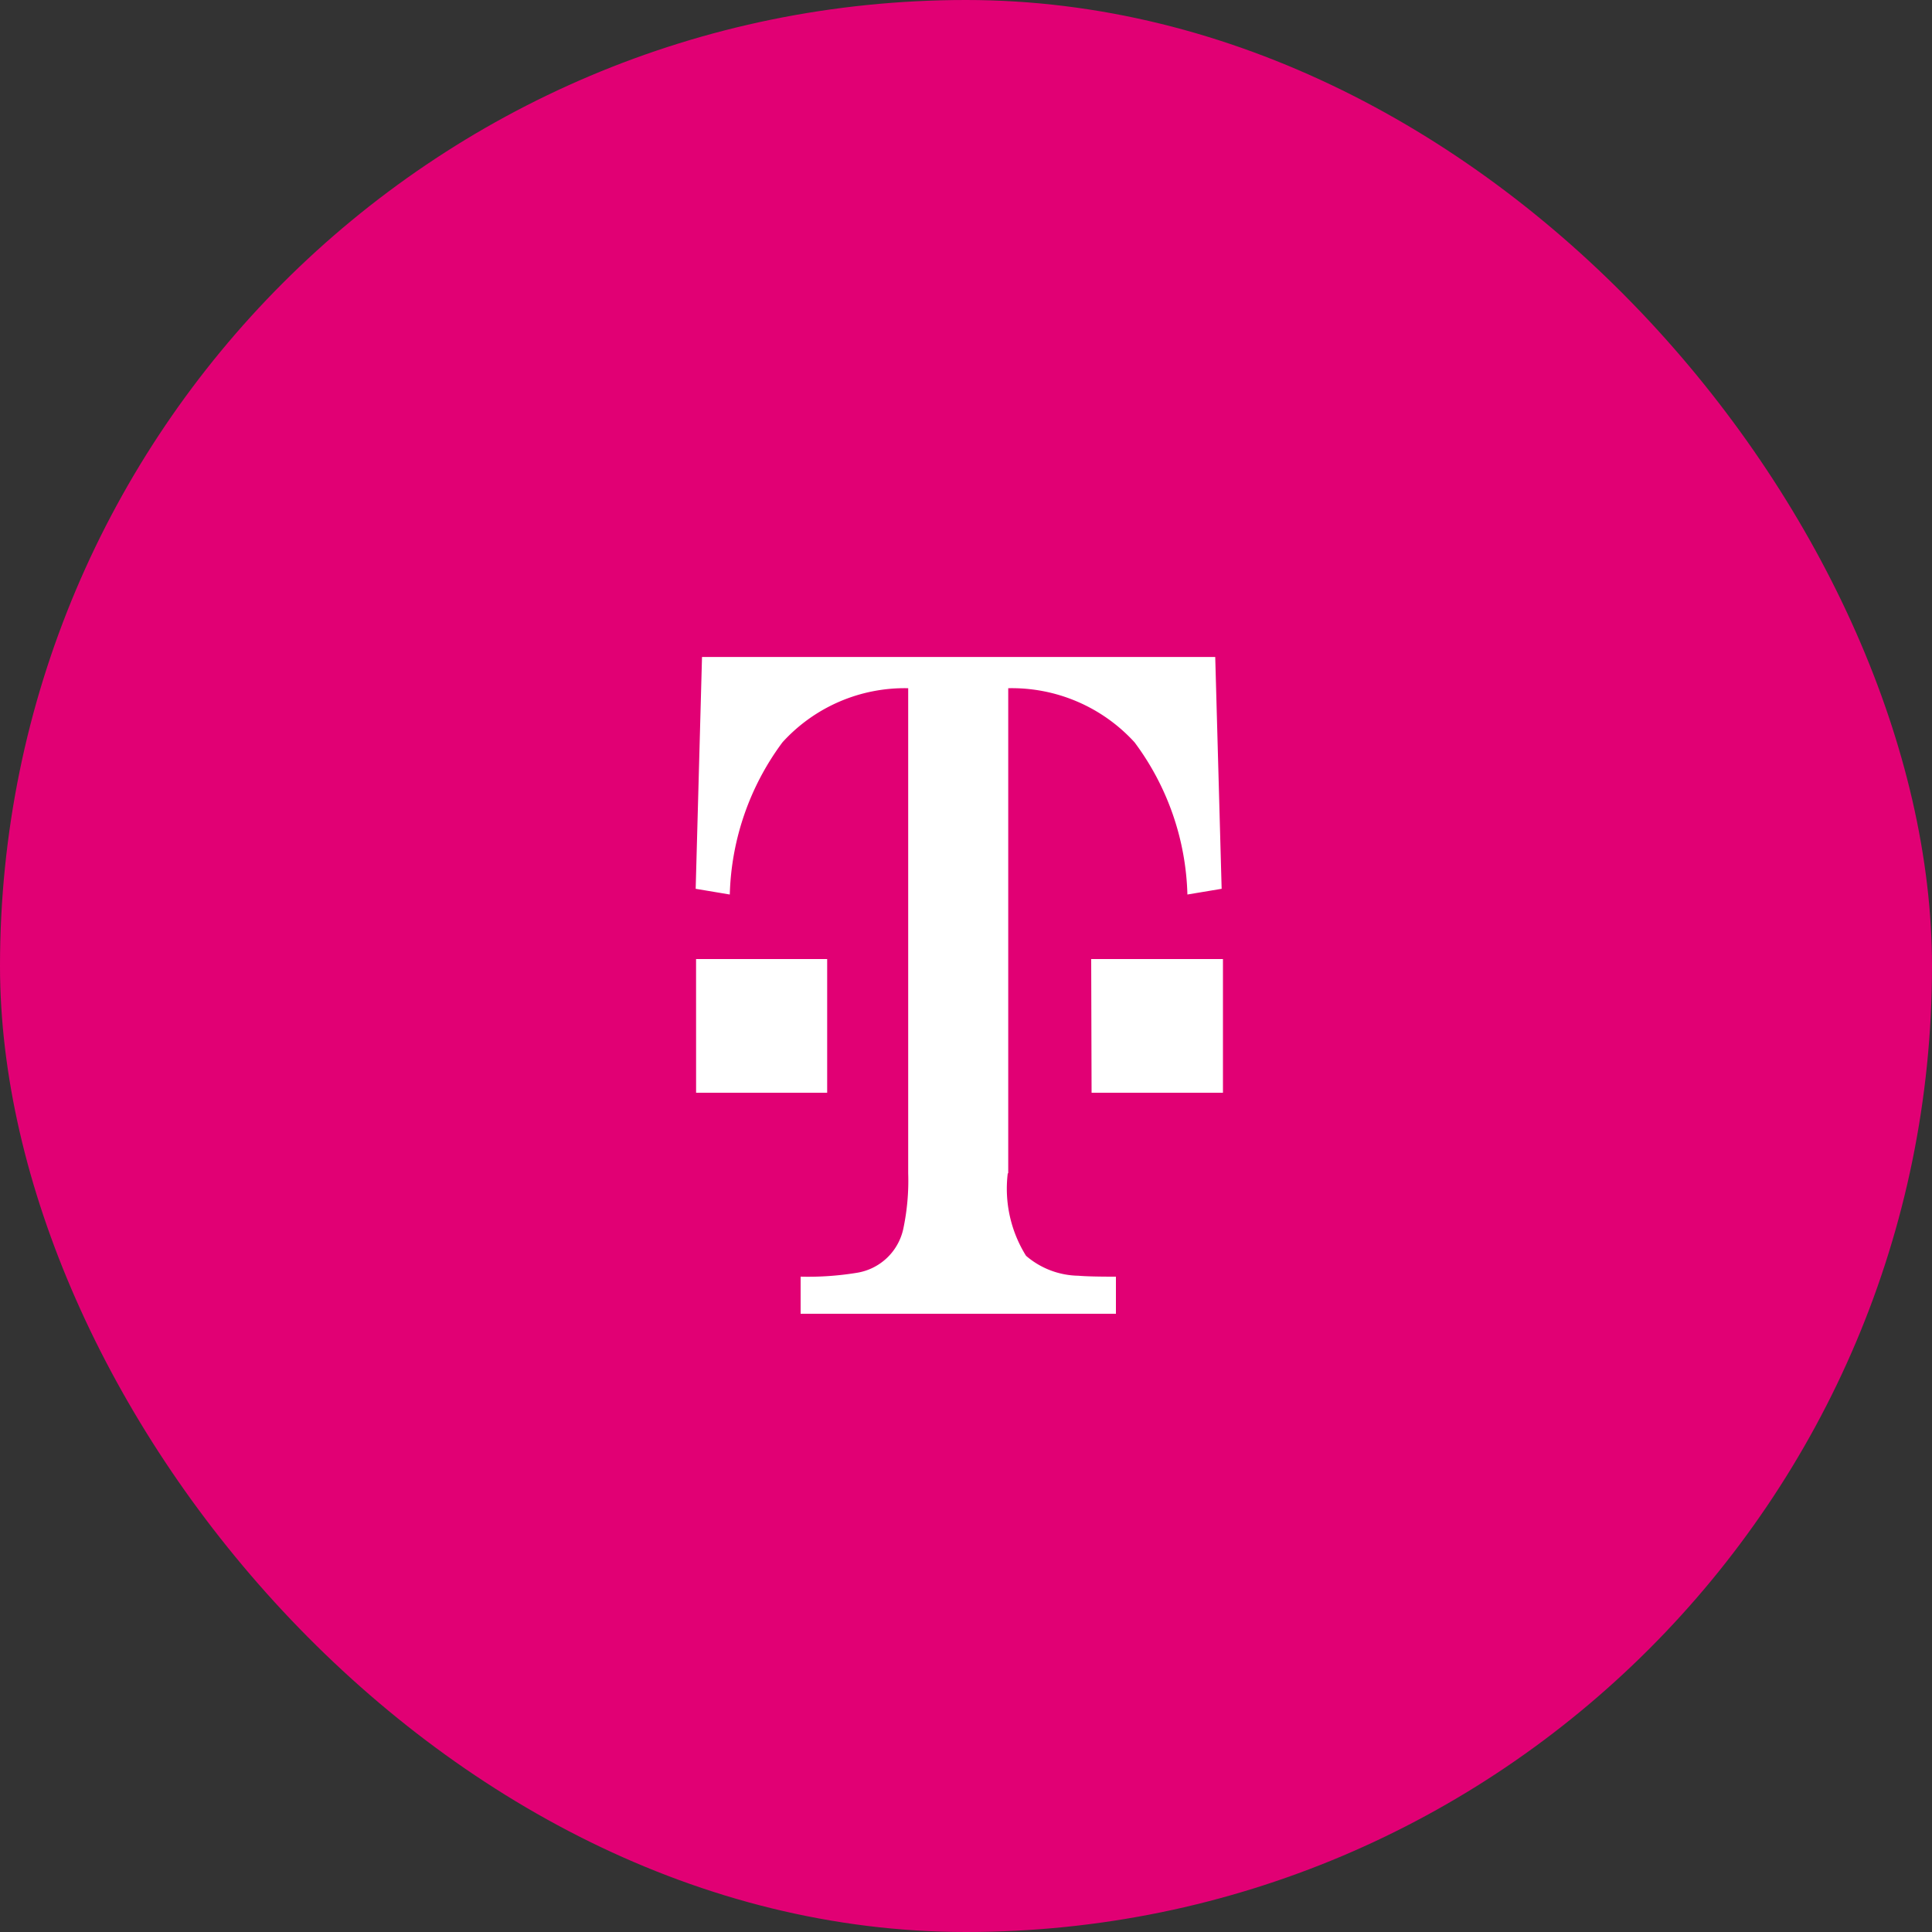
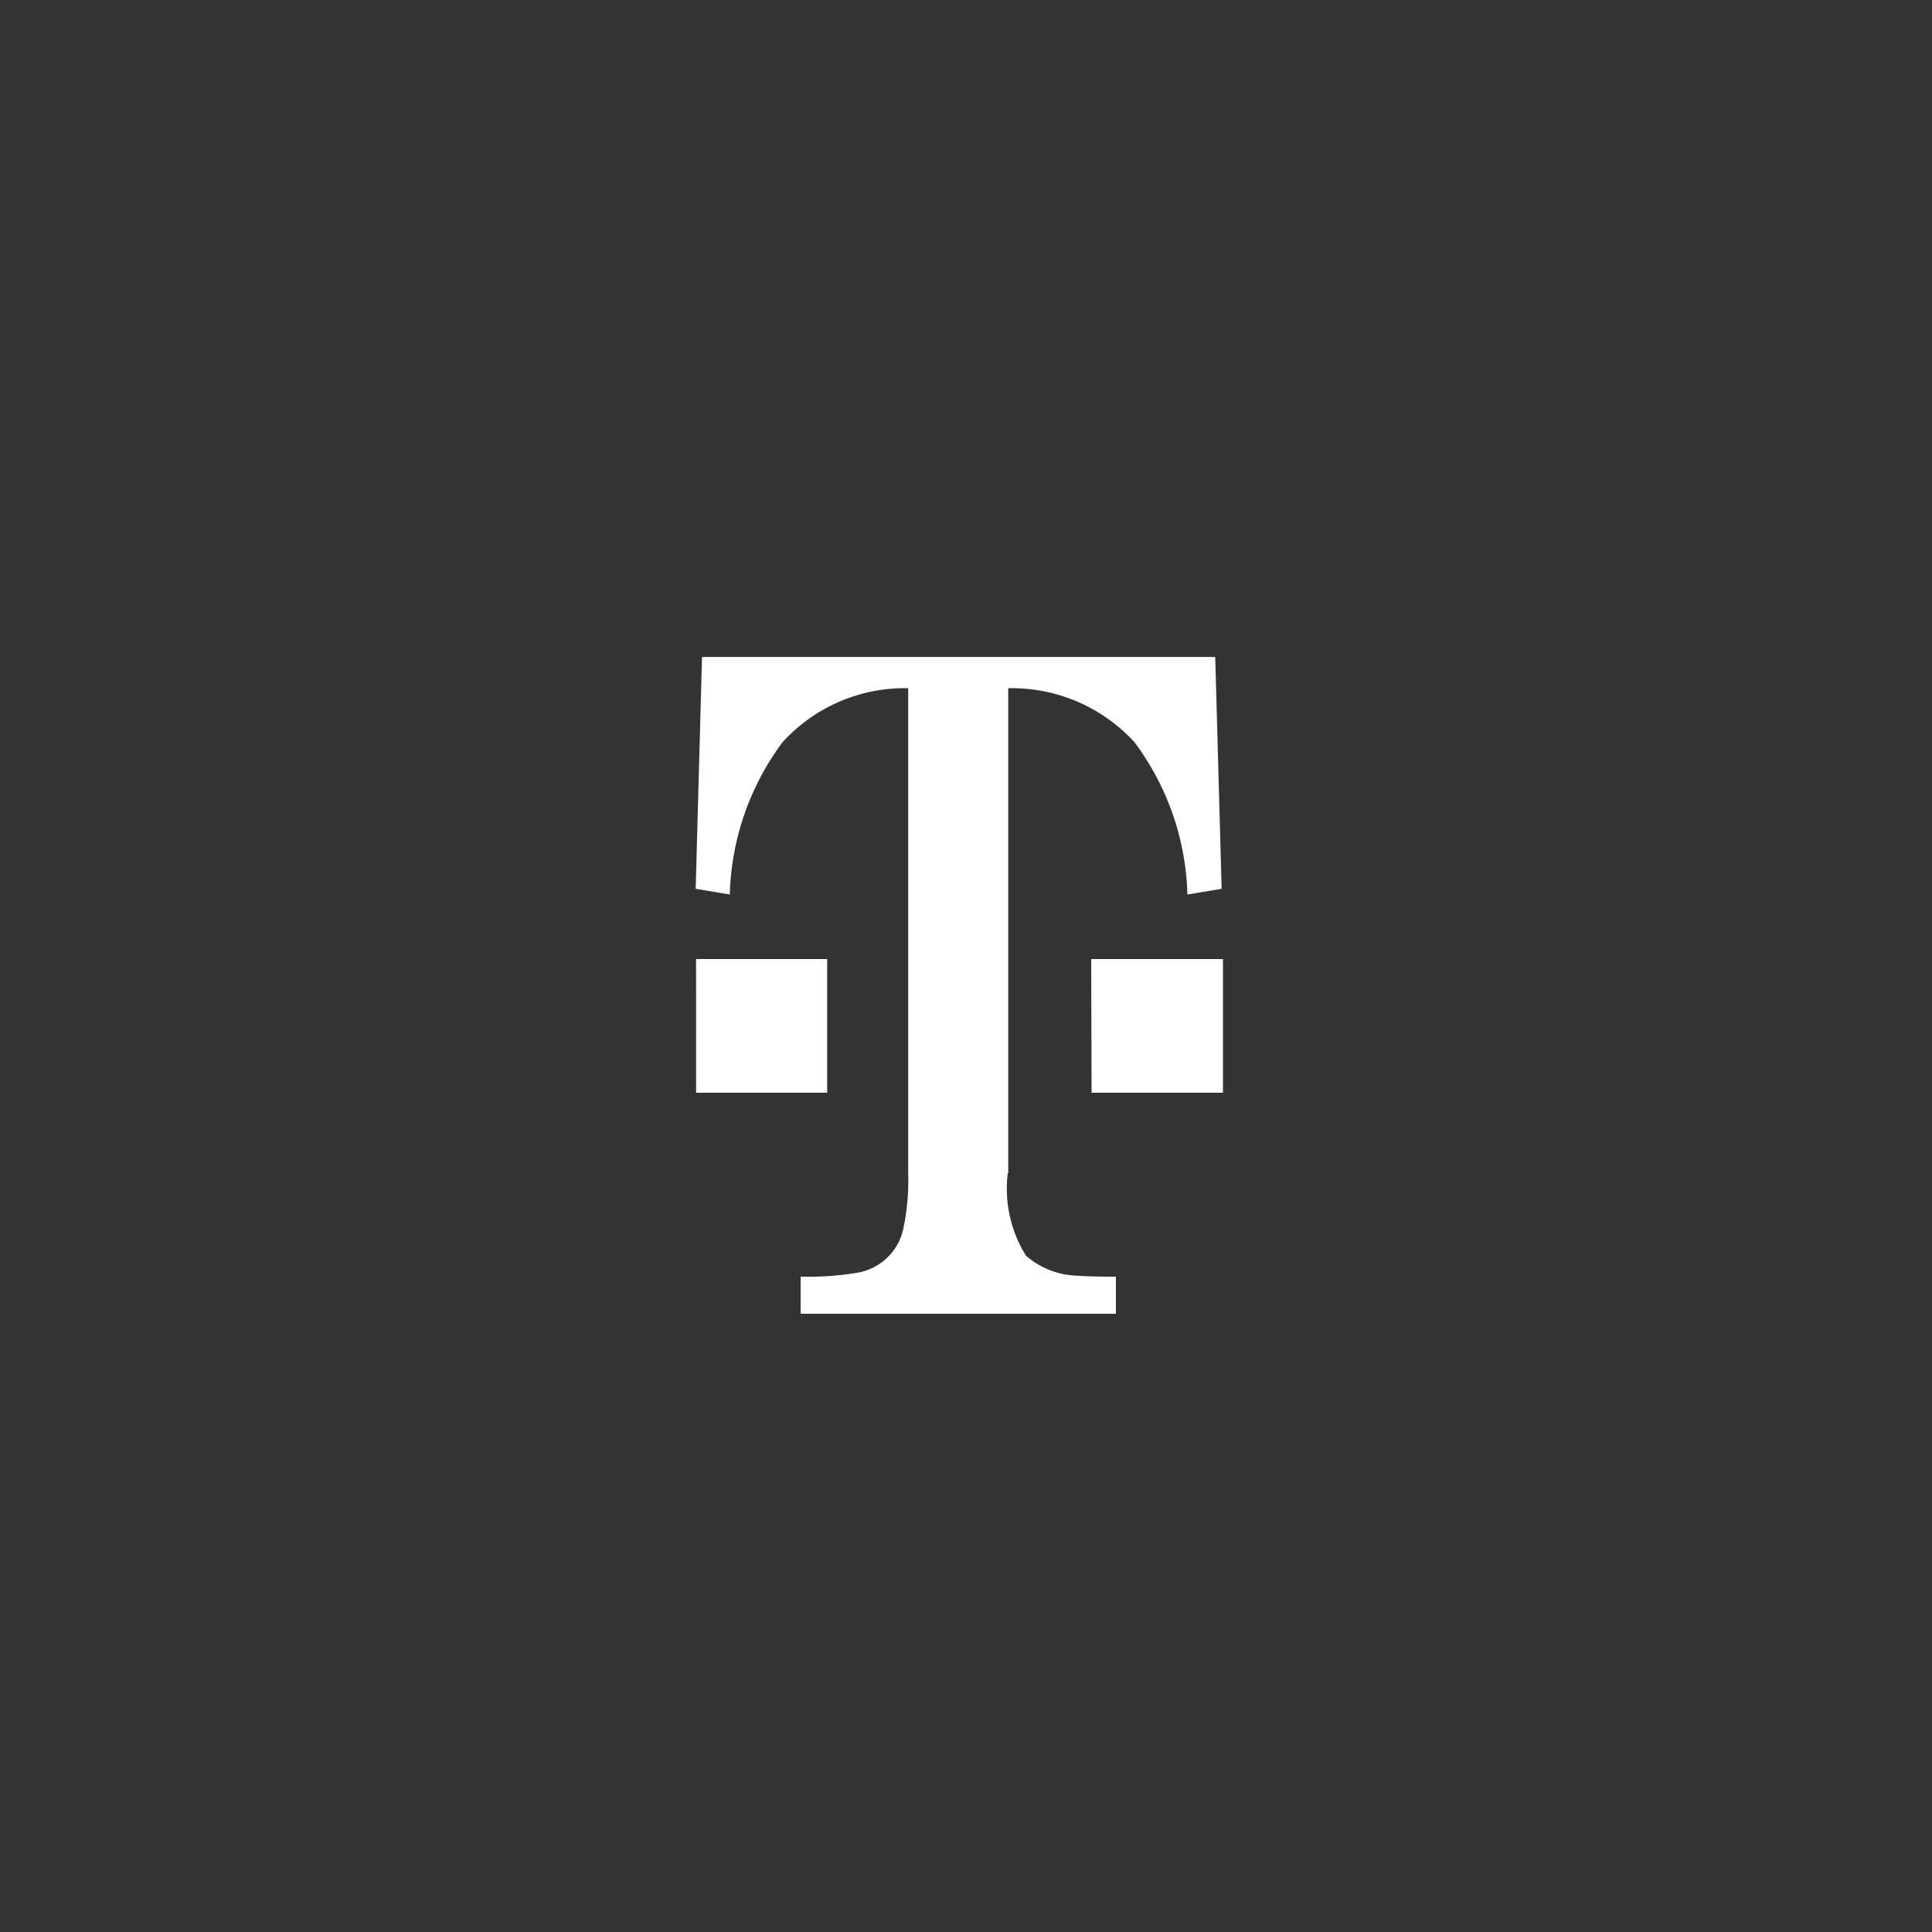
<svg xmlns="http://www.w3.org/2000/svg" width="50" height="50" viewBox="0 0 50 50">
  <rect x="0" y="0" width="50" height="50" fill="#333333" stroke="none" />
-   <rect width="50" height="50" rx="25" style="fill:#e10074" />
  <path d="M63.39 119.94h3.41v3.46h-3.4zm-2.159 5.545a3.277 3.277 0 0 0 .473 2.135 2.128 2.128 0 0 0 1.357.516q.284.025.969.024v.96h-8.16v-.96a7.831 7.831 0 0 0 1.455-.1 1.466 1.466 0 0 0 1.2-1.128 6.019 6.019 0 0 0 .129-1.451v-12.55a4.273 4.273 0 0 0-3.254 1.4 6.907 6.907 0 0 0-1.363 3.939l-.883-.148.164-6H66.6l.166 6-.886.148a6.886 6.886 0 0 0-1.368-3.939 4.3 4.3 0 0 0-3.269-1.4v12.554zm-8.067-5.545h3.393v3.46h-3.392z" style="fill:#fff" transform="translate(-35.15 -95.12)" />
</svg>